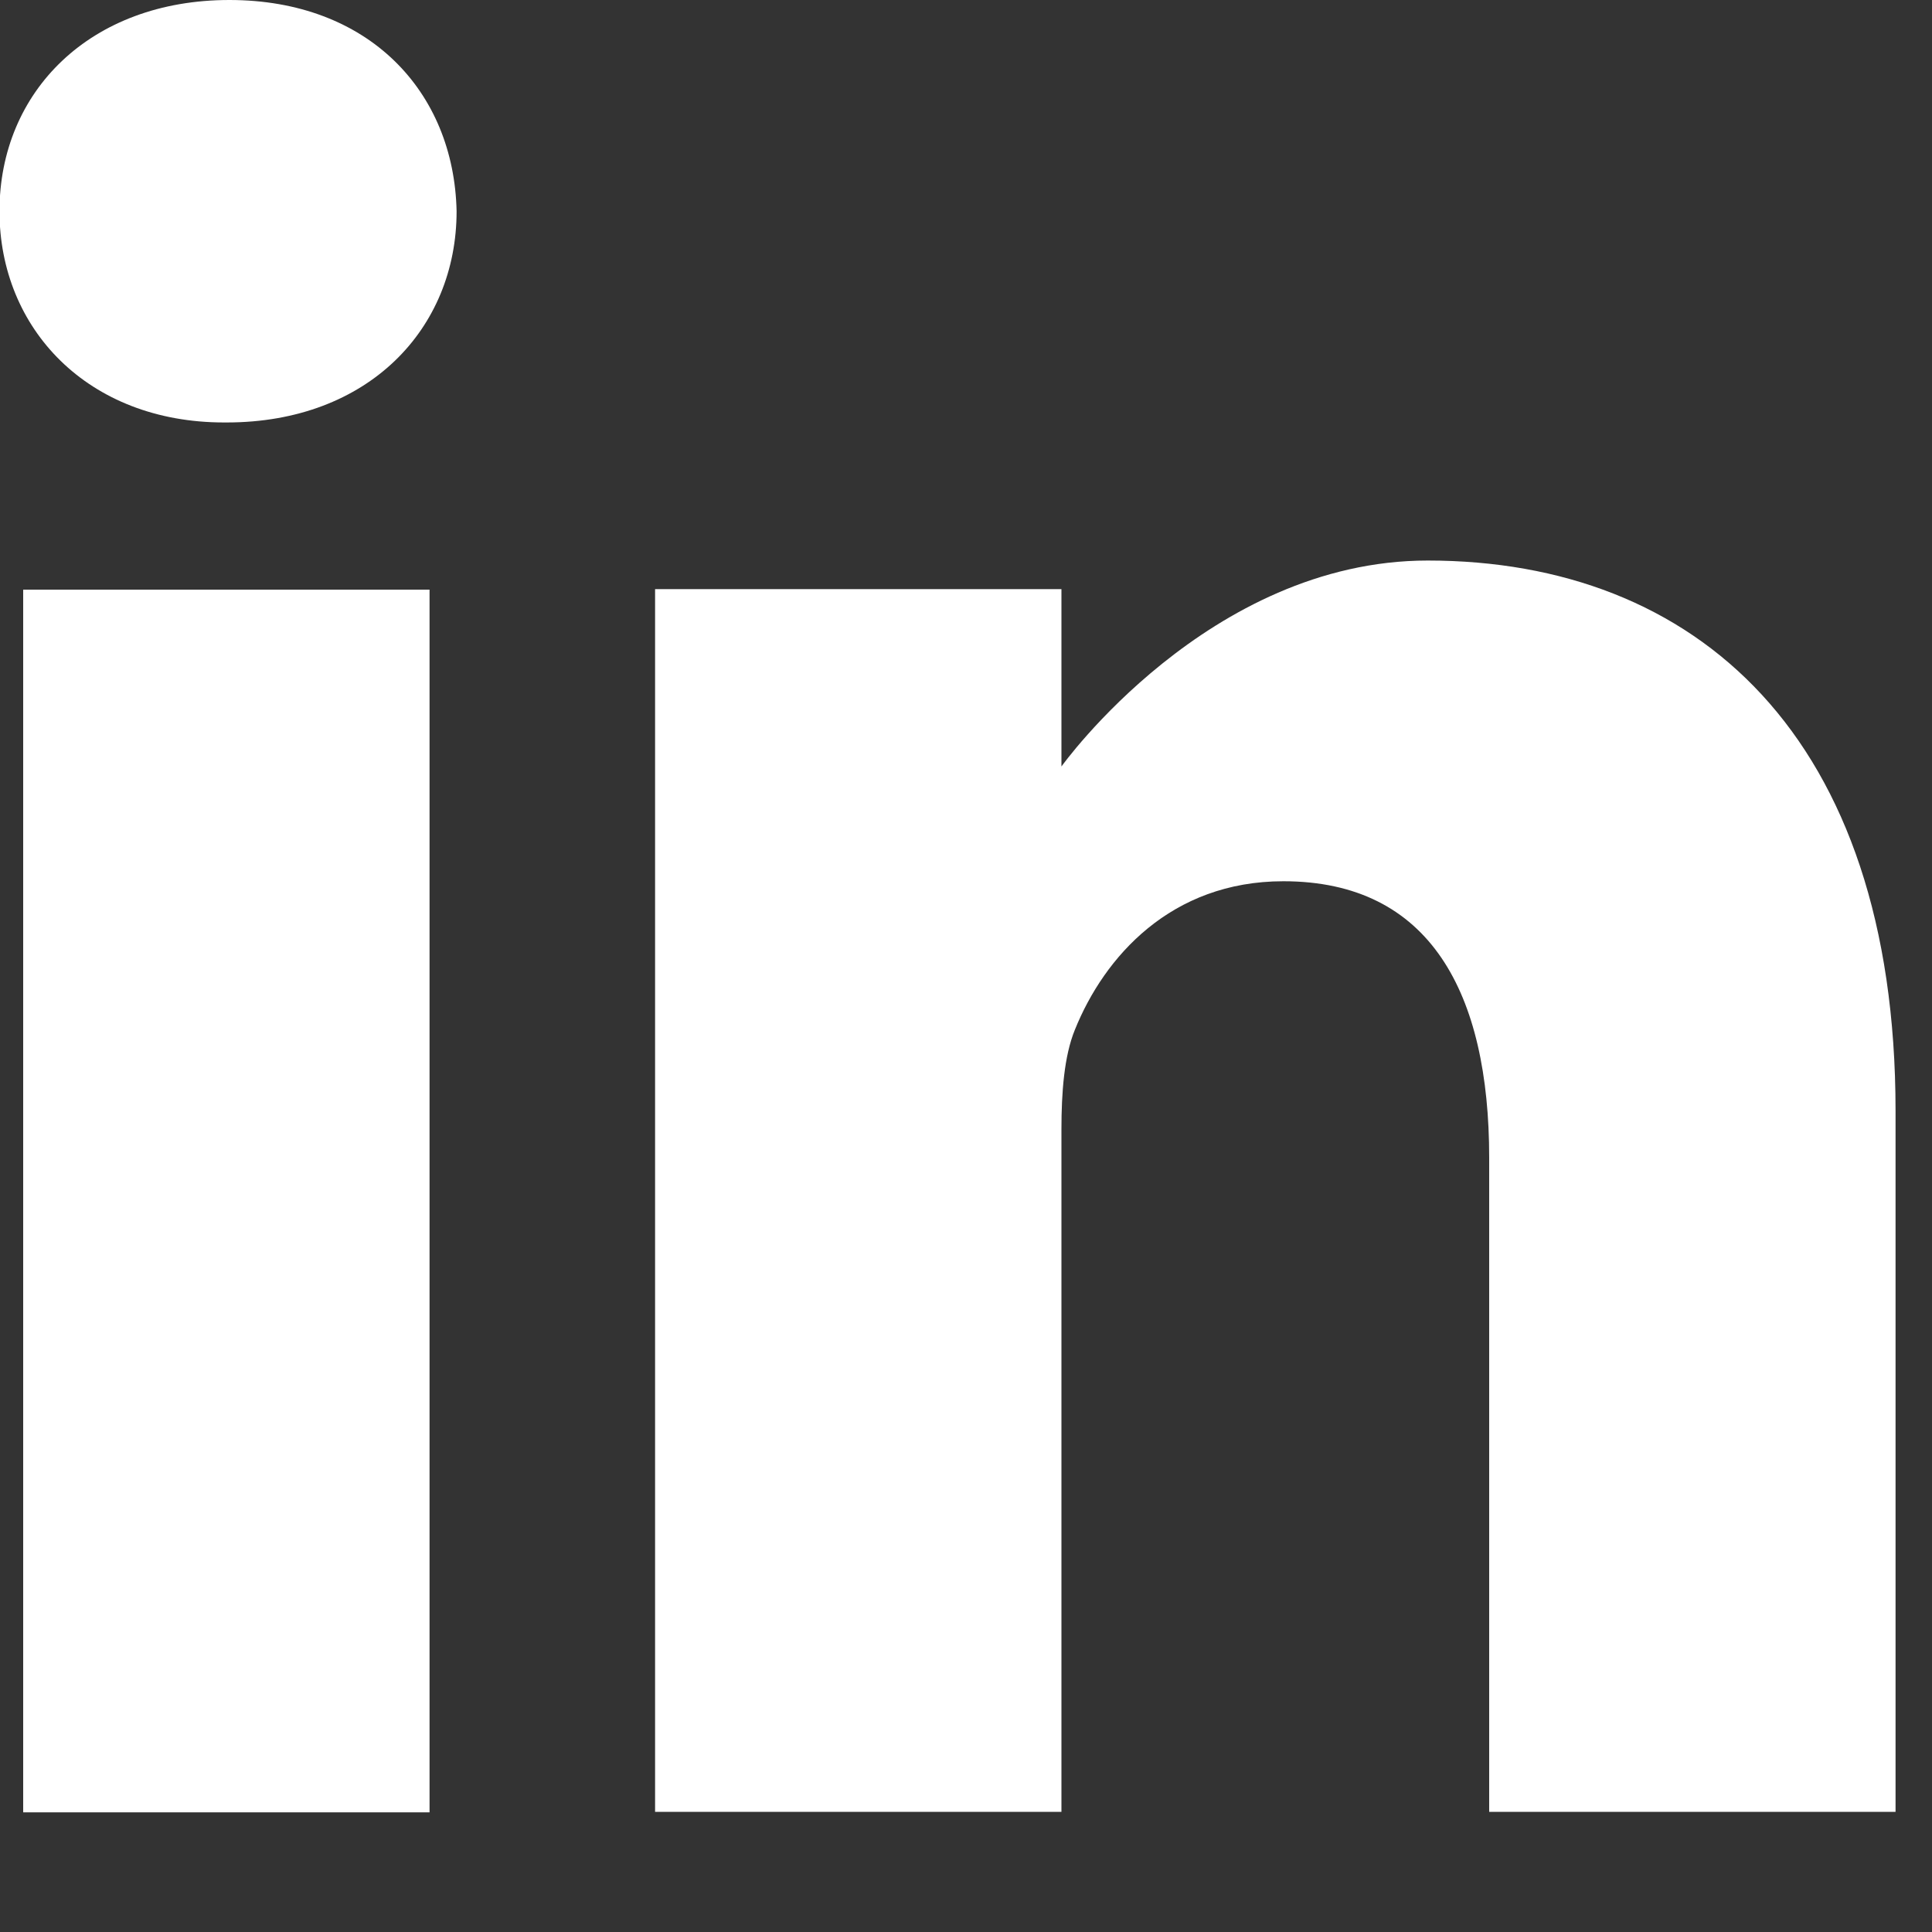
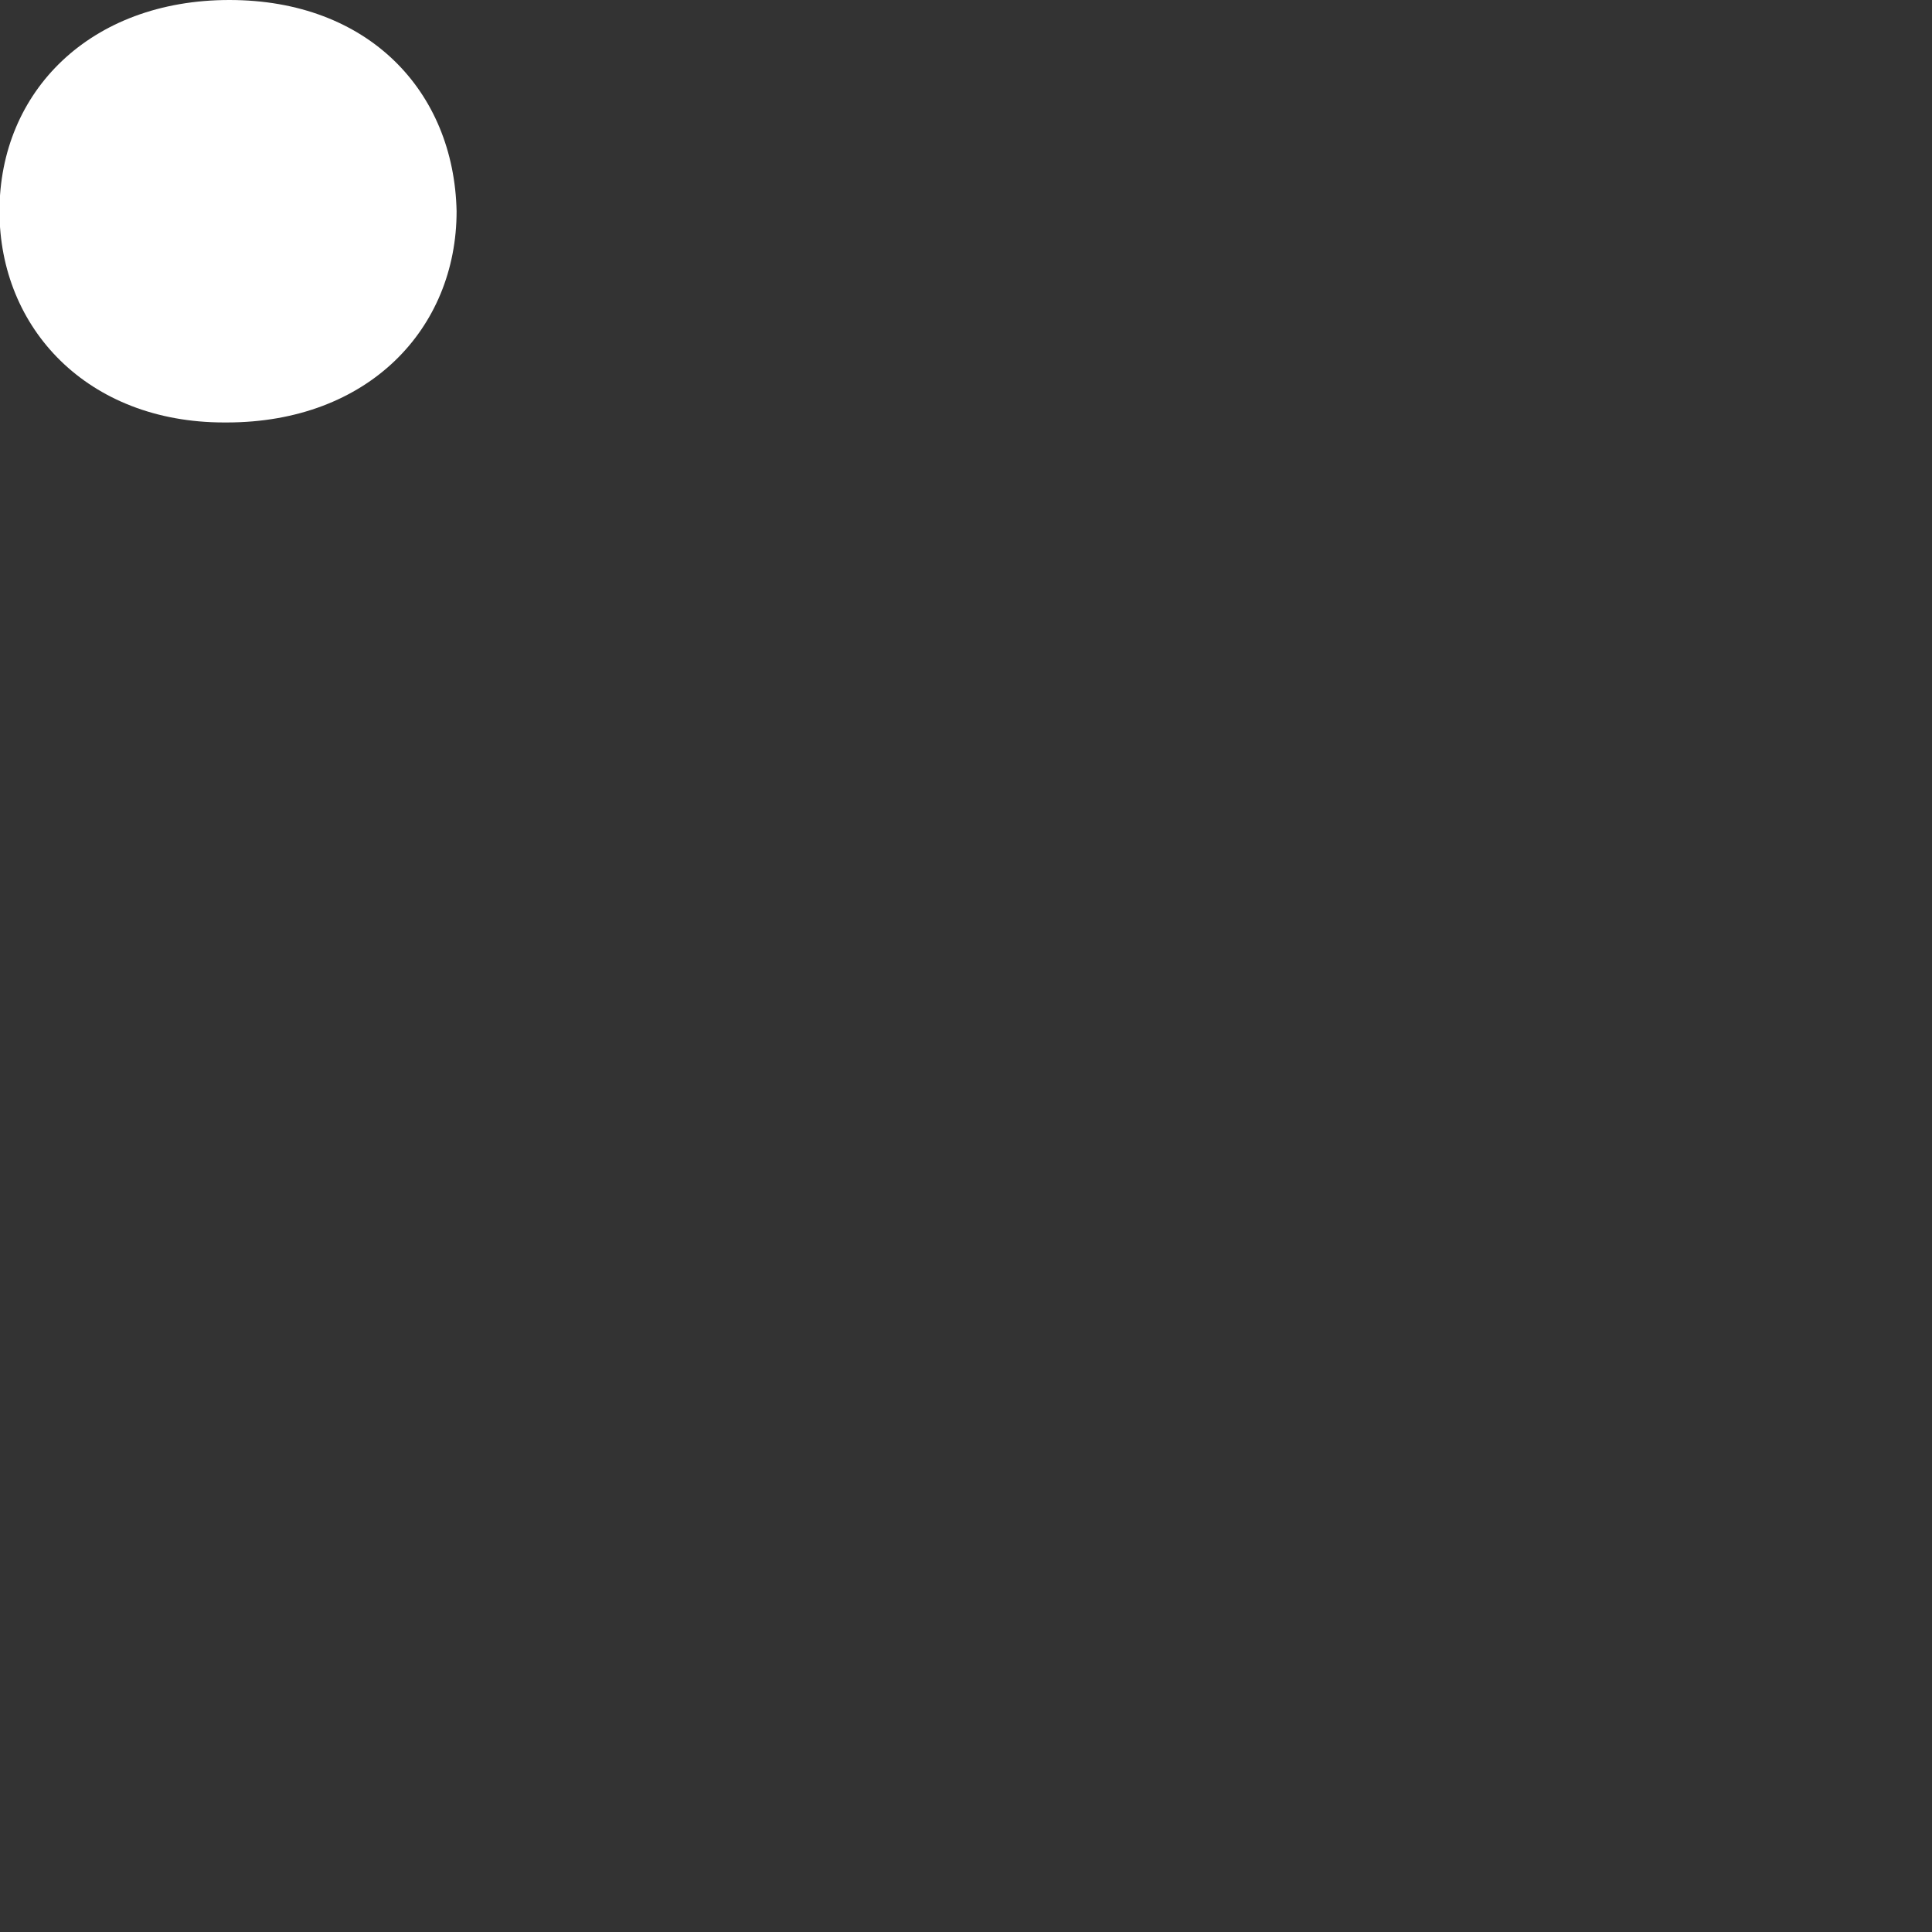
<svg xmlns="http://www.w3.org/2000/svg" width="15" height="15" viewBox="0 0 15 15" fill="none">
  <rect x="0" y="0" width="15" height="15" fill="#333333" stroke="none" />
  <path d="M1.781 0C0.702 0 -0.004 0.709 -0.004 1.64C-0.004 2.551 0.681 3.28 1.74 3.28H1.76C2.861 3.28 3.545 2.551 3.545 1.64C3.525 0.709 2.861 0 1.781 0Z" fill="white" />
-   <path d="M0.18 4.578H3.335V14.071H0.18V4.578Z" fill="white" />
-   <path d="M11.085 4.352C9.383 4.352 8.241 5.951 8.241 5.951V4.574H5.086V14.067H8.241V8.766C8.241 8.482 8.262 8.199 8.345 7.996C8.573 7.429 9.092 6.842 9.964 6.842C11.106 6.842 11.562 7.713 11.562 8.989V14.067H14.717V8.624C14.717 5.708 13.161 4.352 11.085 4.352Z" fill="white" />
</svg>